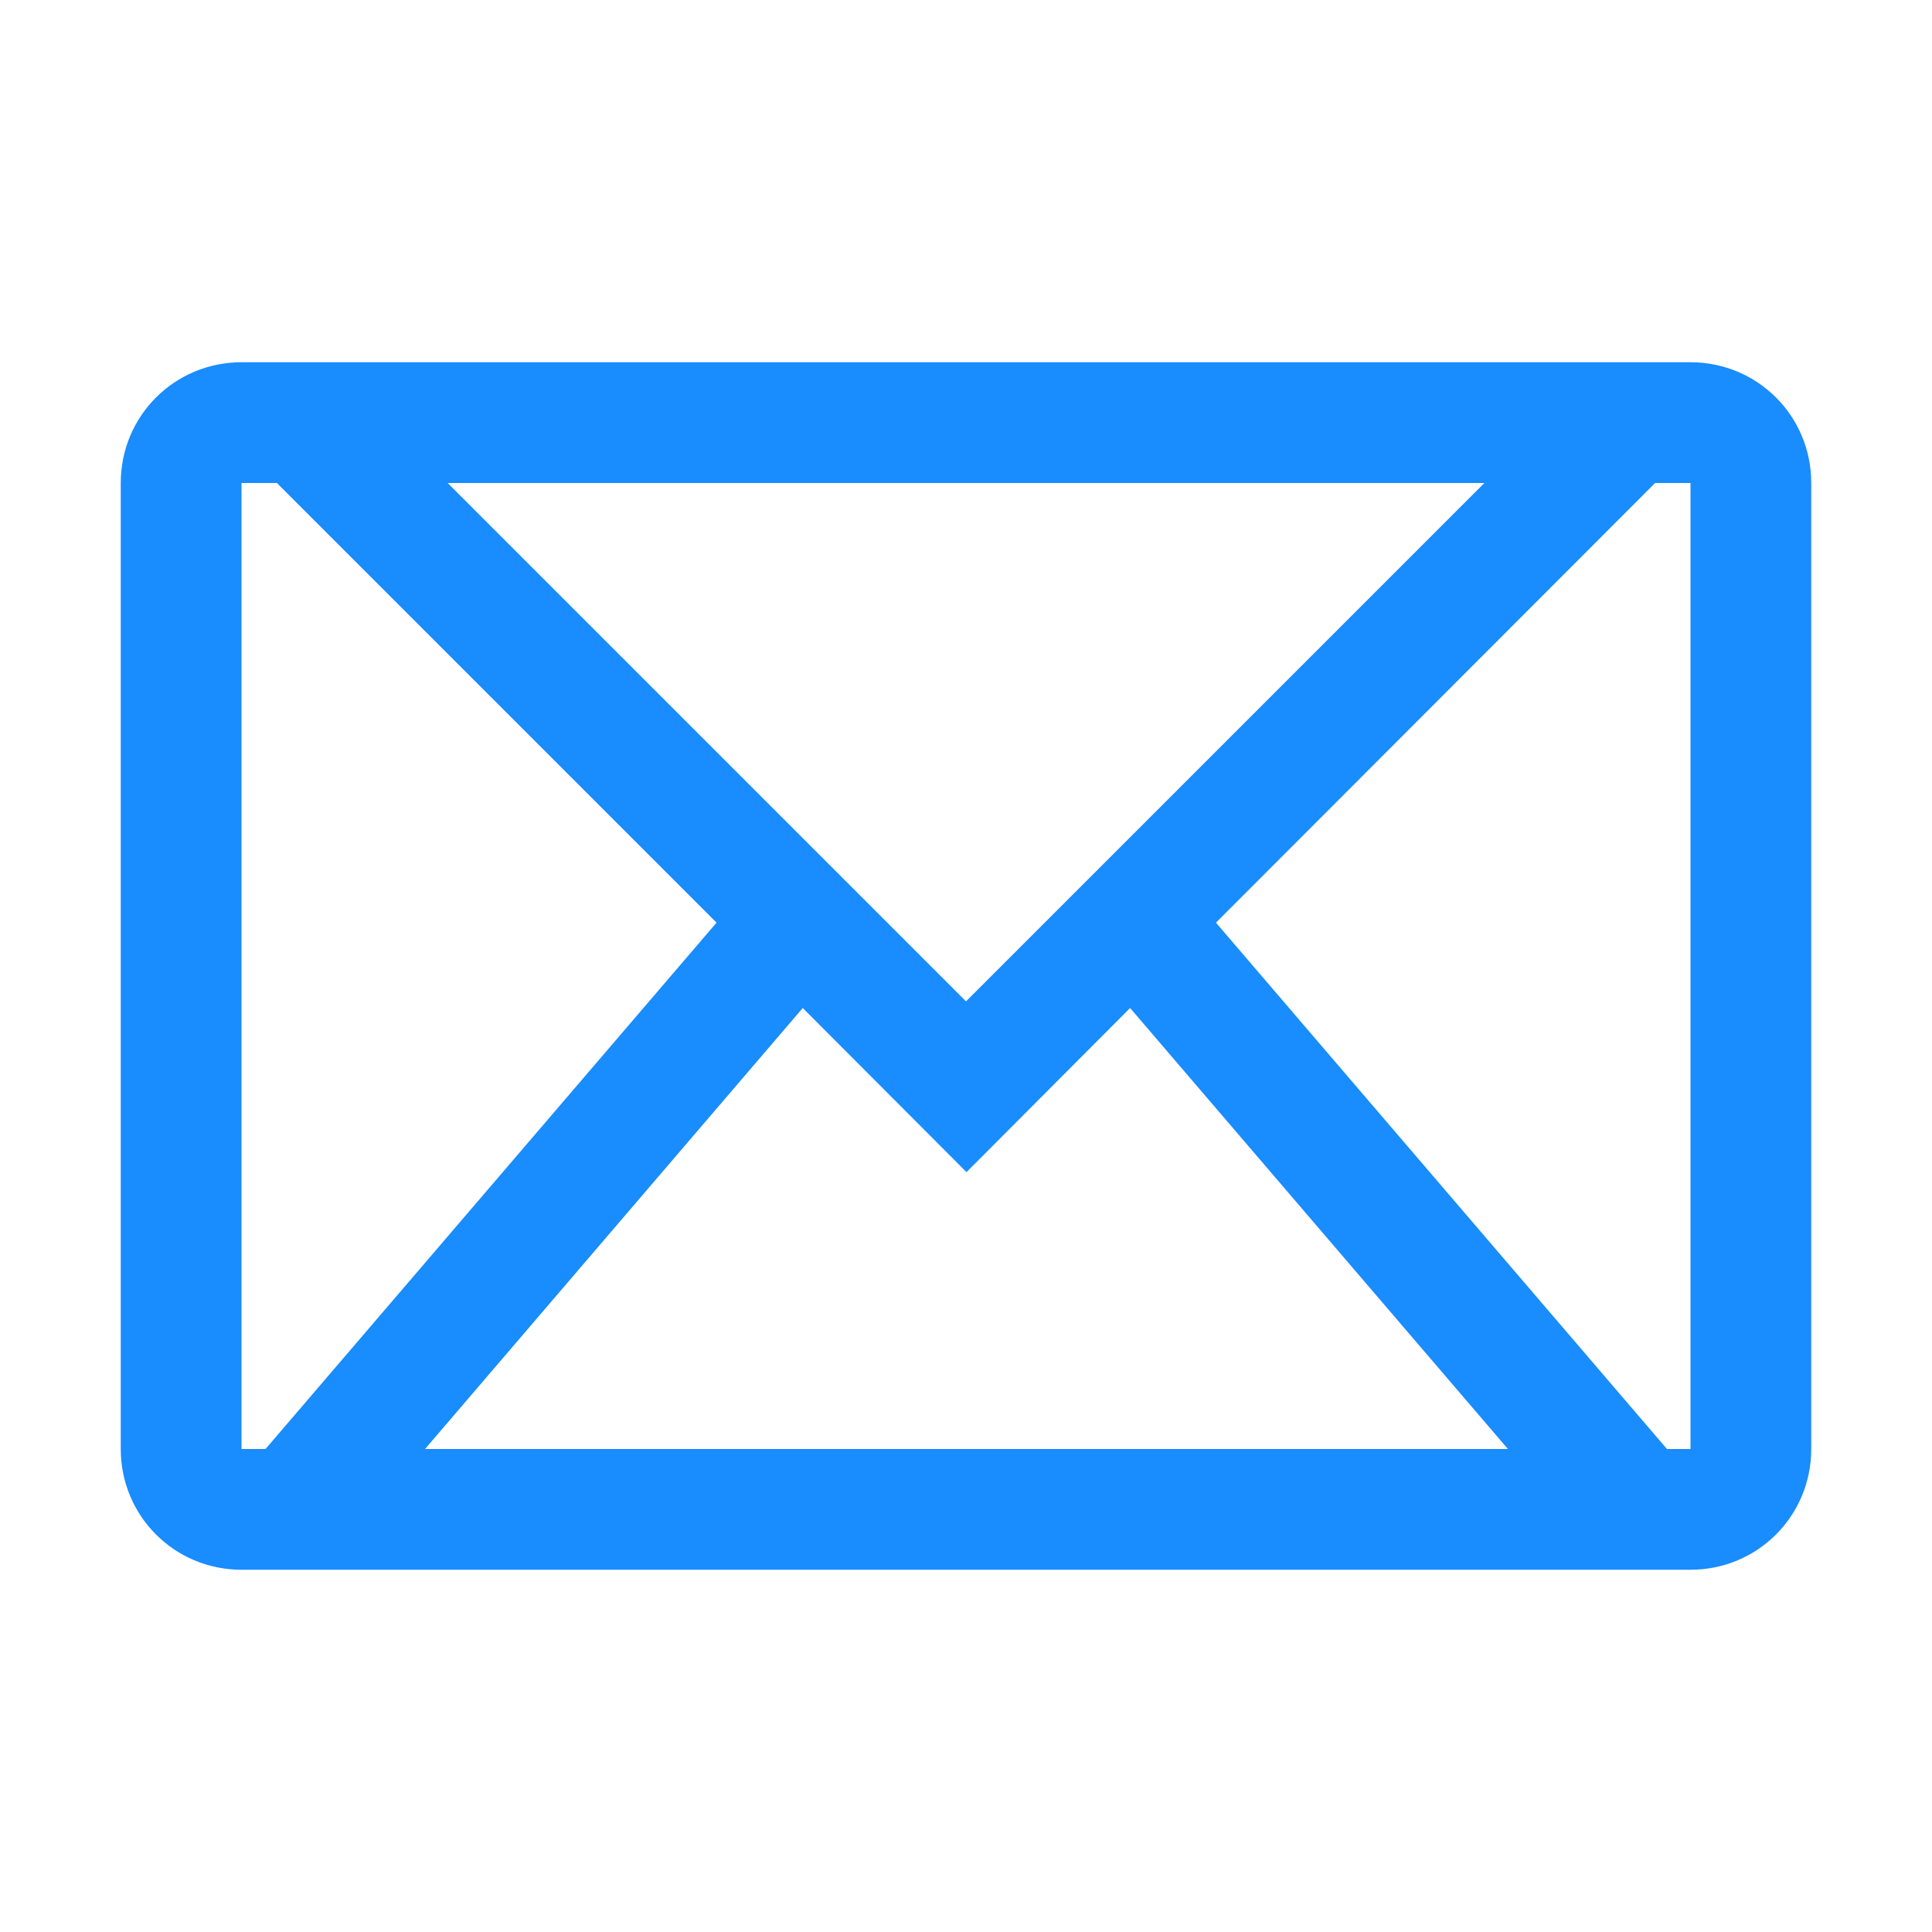
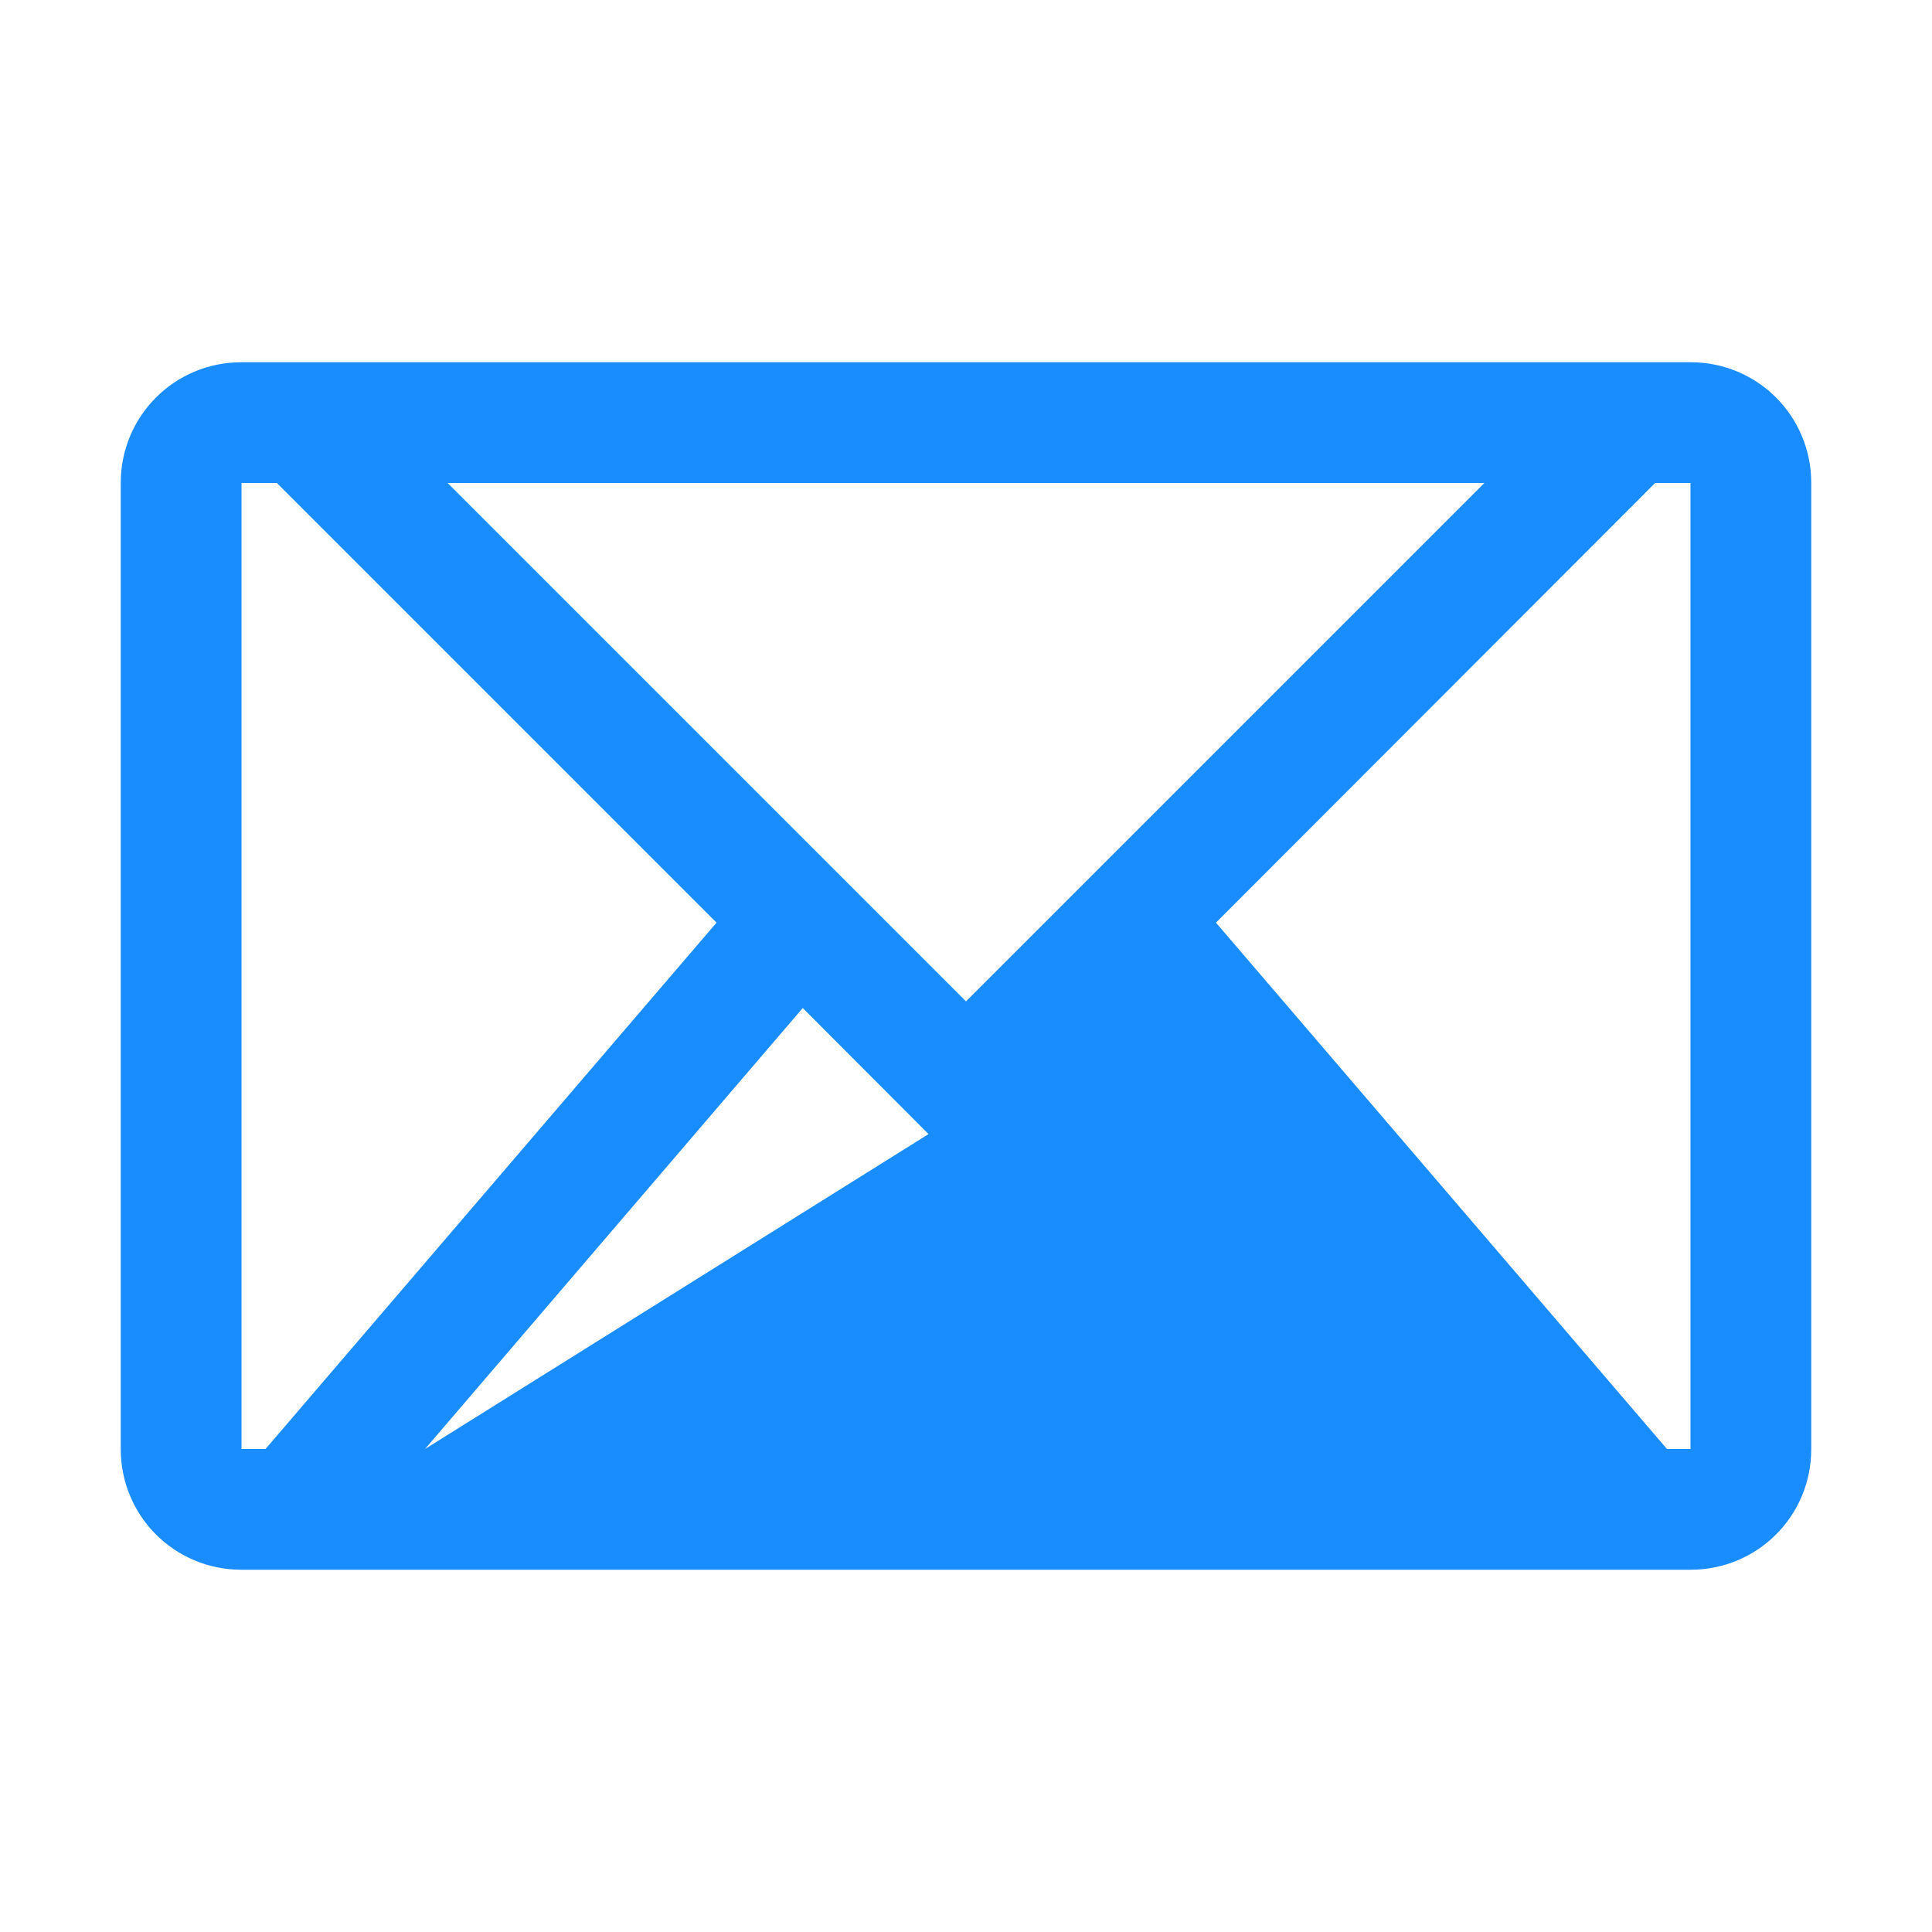
<svg xmlns="http://www.w3.org/2000/svg" width="16px" height="16px" viewBox="0 0 16 16" version="1.1">
  <g id="surface1">
-     <path style=" stroke:none;fill-rule:nonzero;fill:rgb(9.804%,54.902%,99.608%);fill-opacity:1;" d="M 2 3 C 1.445 3 1 3.445 1 4 L 1 12 C 1 12.555 1.445 13 2 13 L 14 13 C 14.555 13 15 12.555 15 12 L 15 4 C 15 3.445 14.555 3 14 3 Z M 2 4 L 2.293 4 L 5.934 7.641 L 2.199 12 L 2 12 Z M 3.707 4 L 12.293 4 L 8 8.293 Z M 13.707 4 L 14 4 L 14 12 L 13.805 12 L 10.07 7.641 Z M 6.648 8.348 L 8.004 9.707 L 9.359 8.348 L 12.488 12 L 3.52 12 Z M 6.648 8.348 " />
+     <path style=" stroke:none;fill-rule:nonzero;fill:rgb(9.804%,54.902%,99.608%);fill-opacity:1;" d="M 2 3 C 1.445 3 1 3.445 1 4 L 1 12 C 1 12.555 1.445 13 2 13 L 14 13 C 14.555 13 15 12.555 15 12 L 15 4 C 15 3.445 14.555 3 14 3 Z M 2 4 L 2.293 4 L 5.934 7.641 L 2.199 12 L 2 12 Z M 3.707 4 L 12.293 4 L 8 8.293 Z M 13.707 4 L 14 4 L 14 12 L 13.805 12 L 10.07 7.641 Z M 6.648 8.348 L 8.004 9.707 L 9.359 8.348 L 3.52 12 Z M 6.648 8.348 " />
  </g>
</svg>